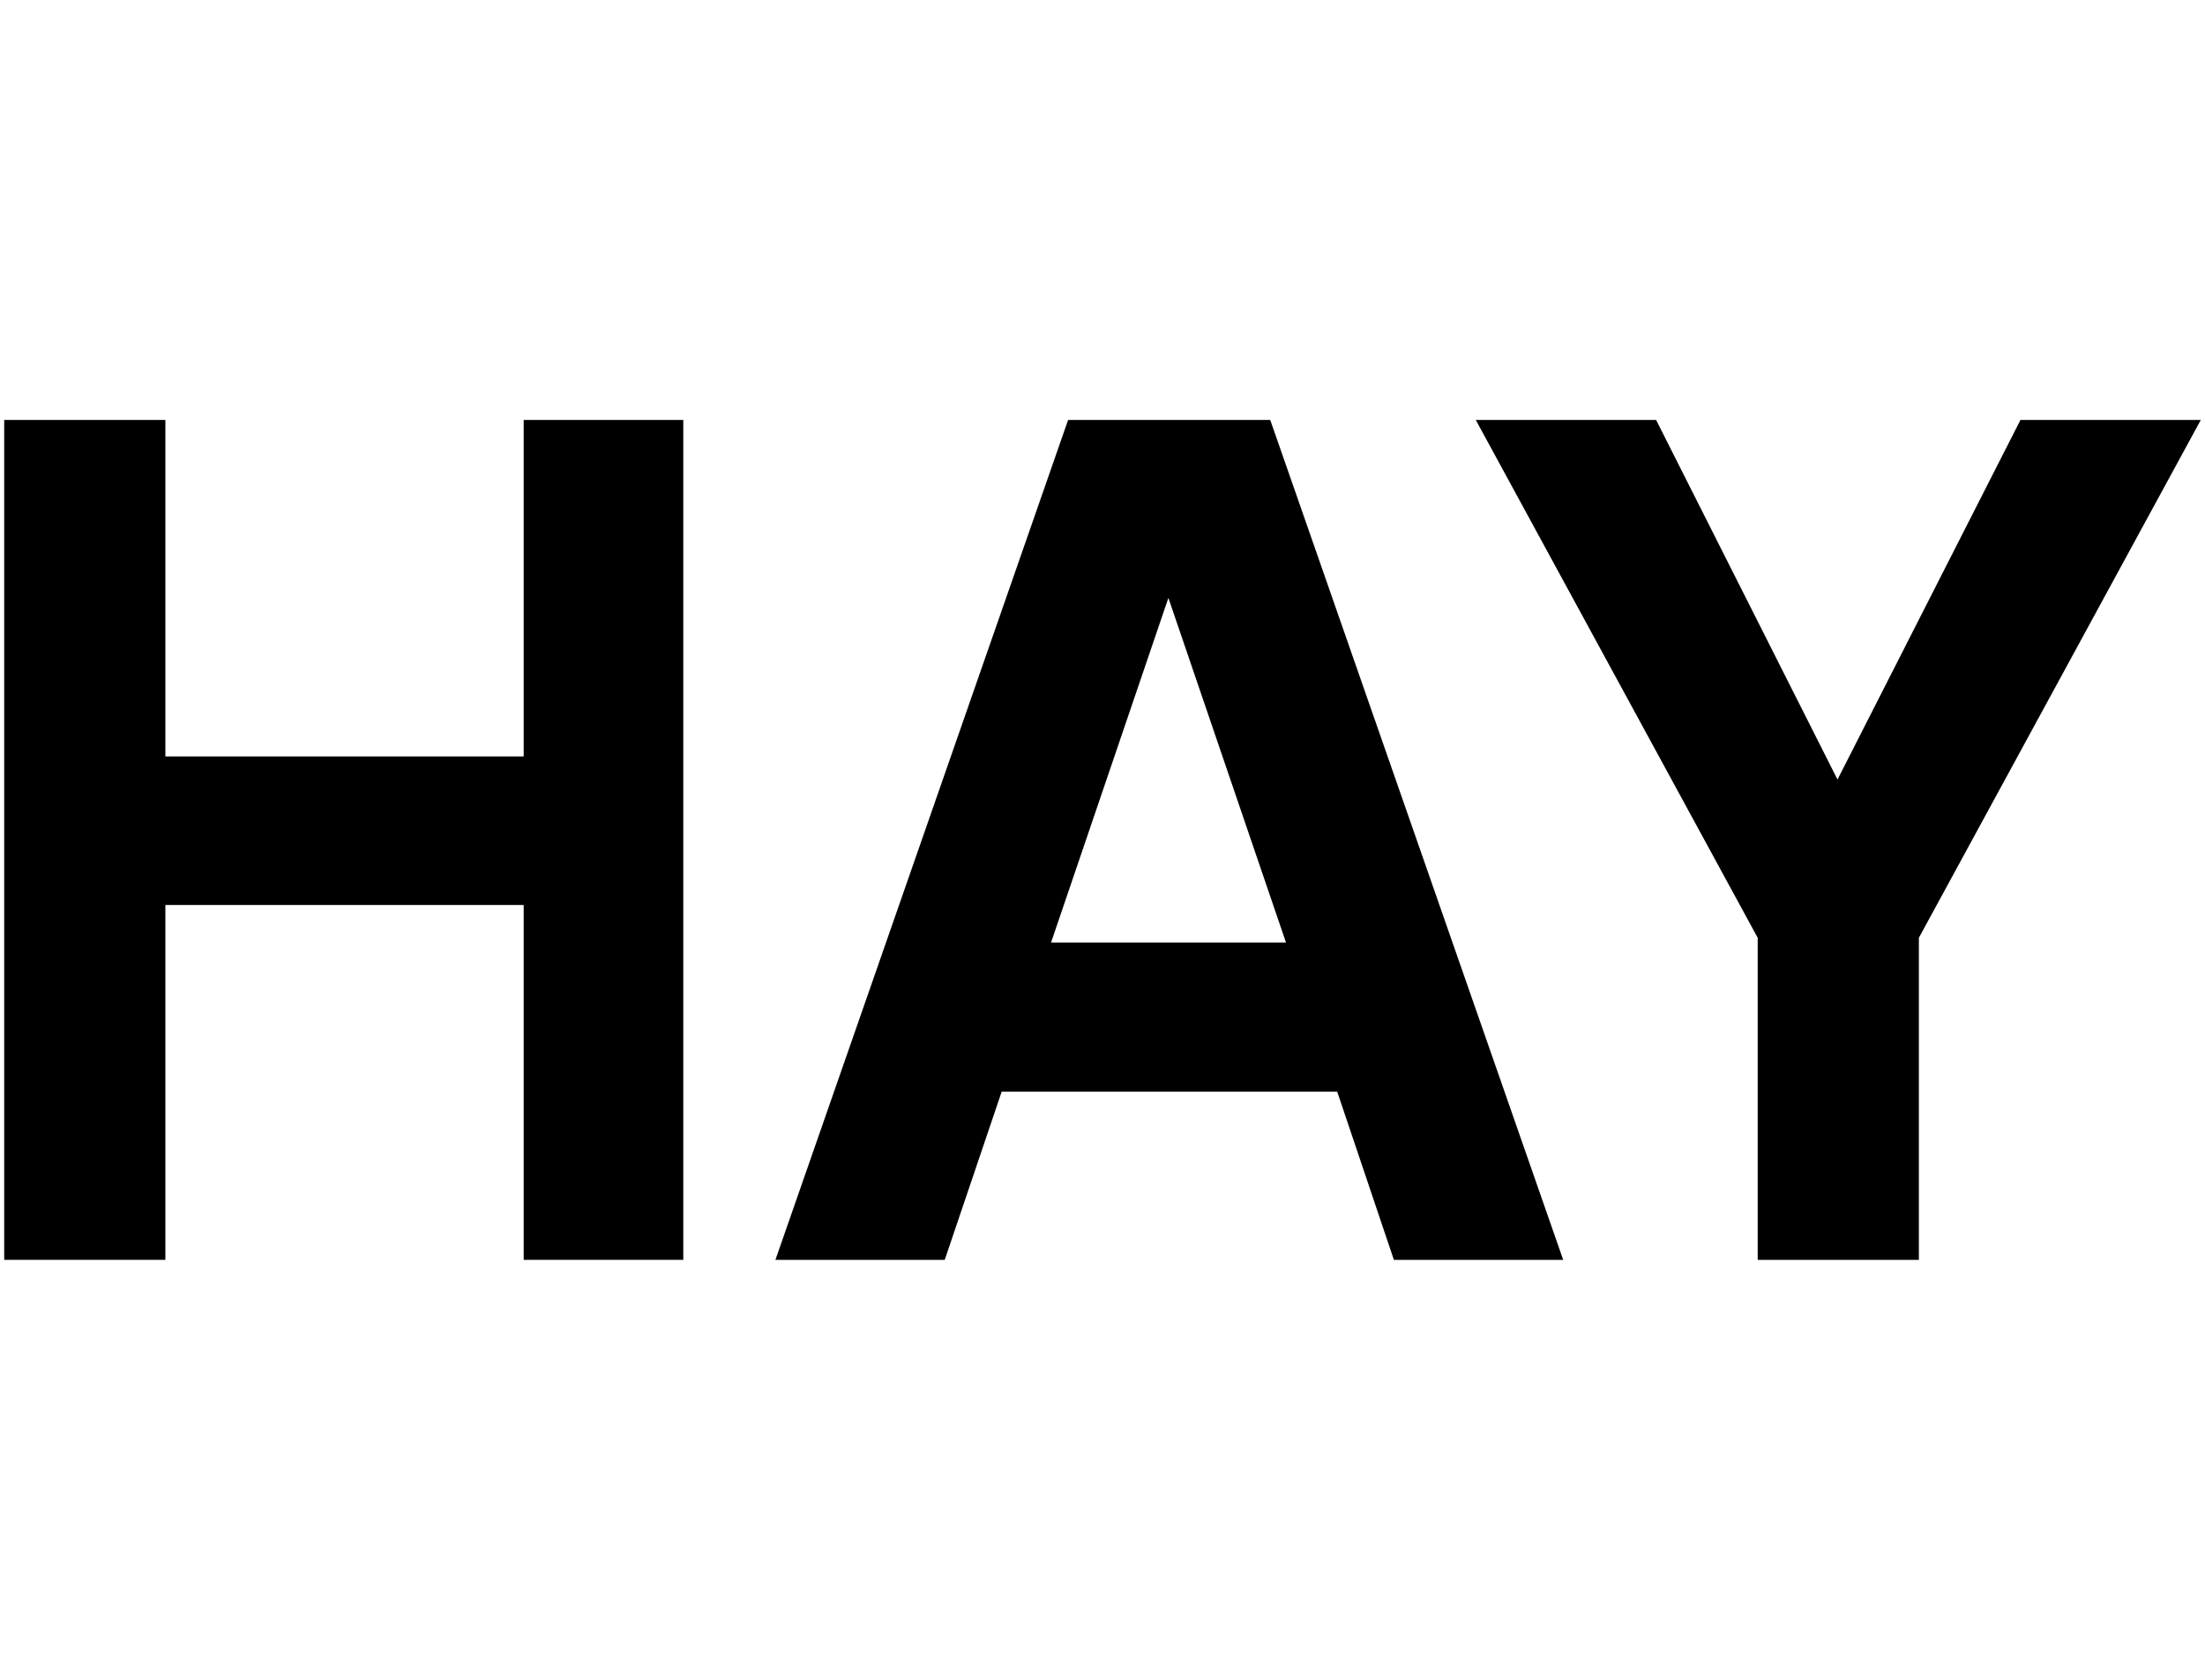
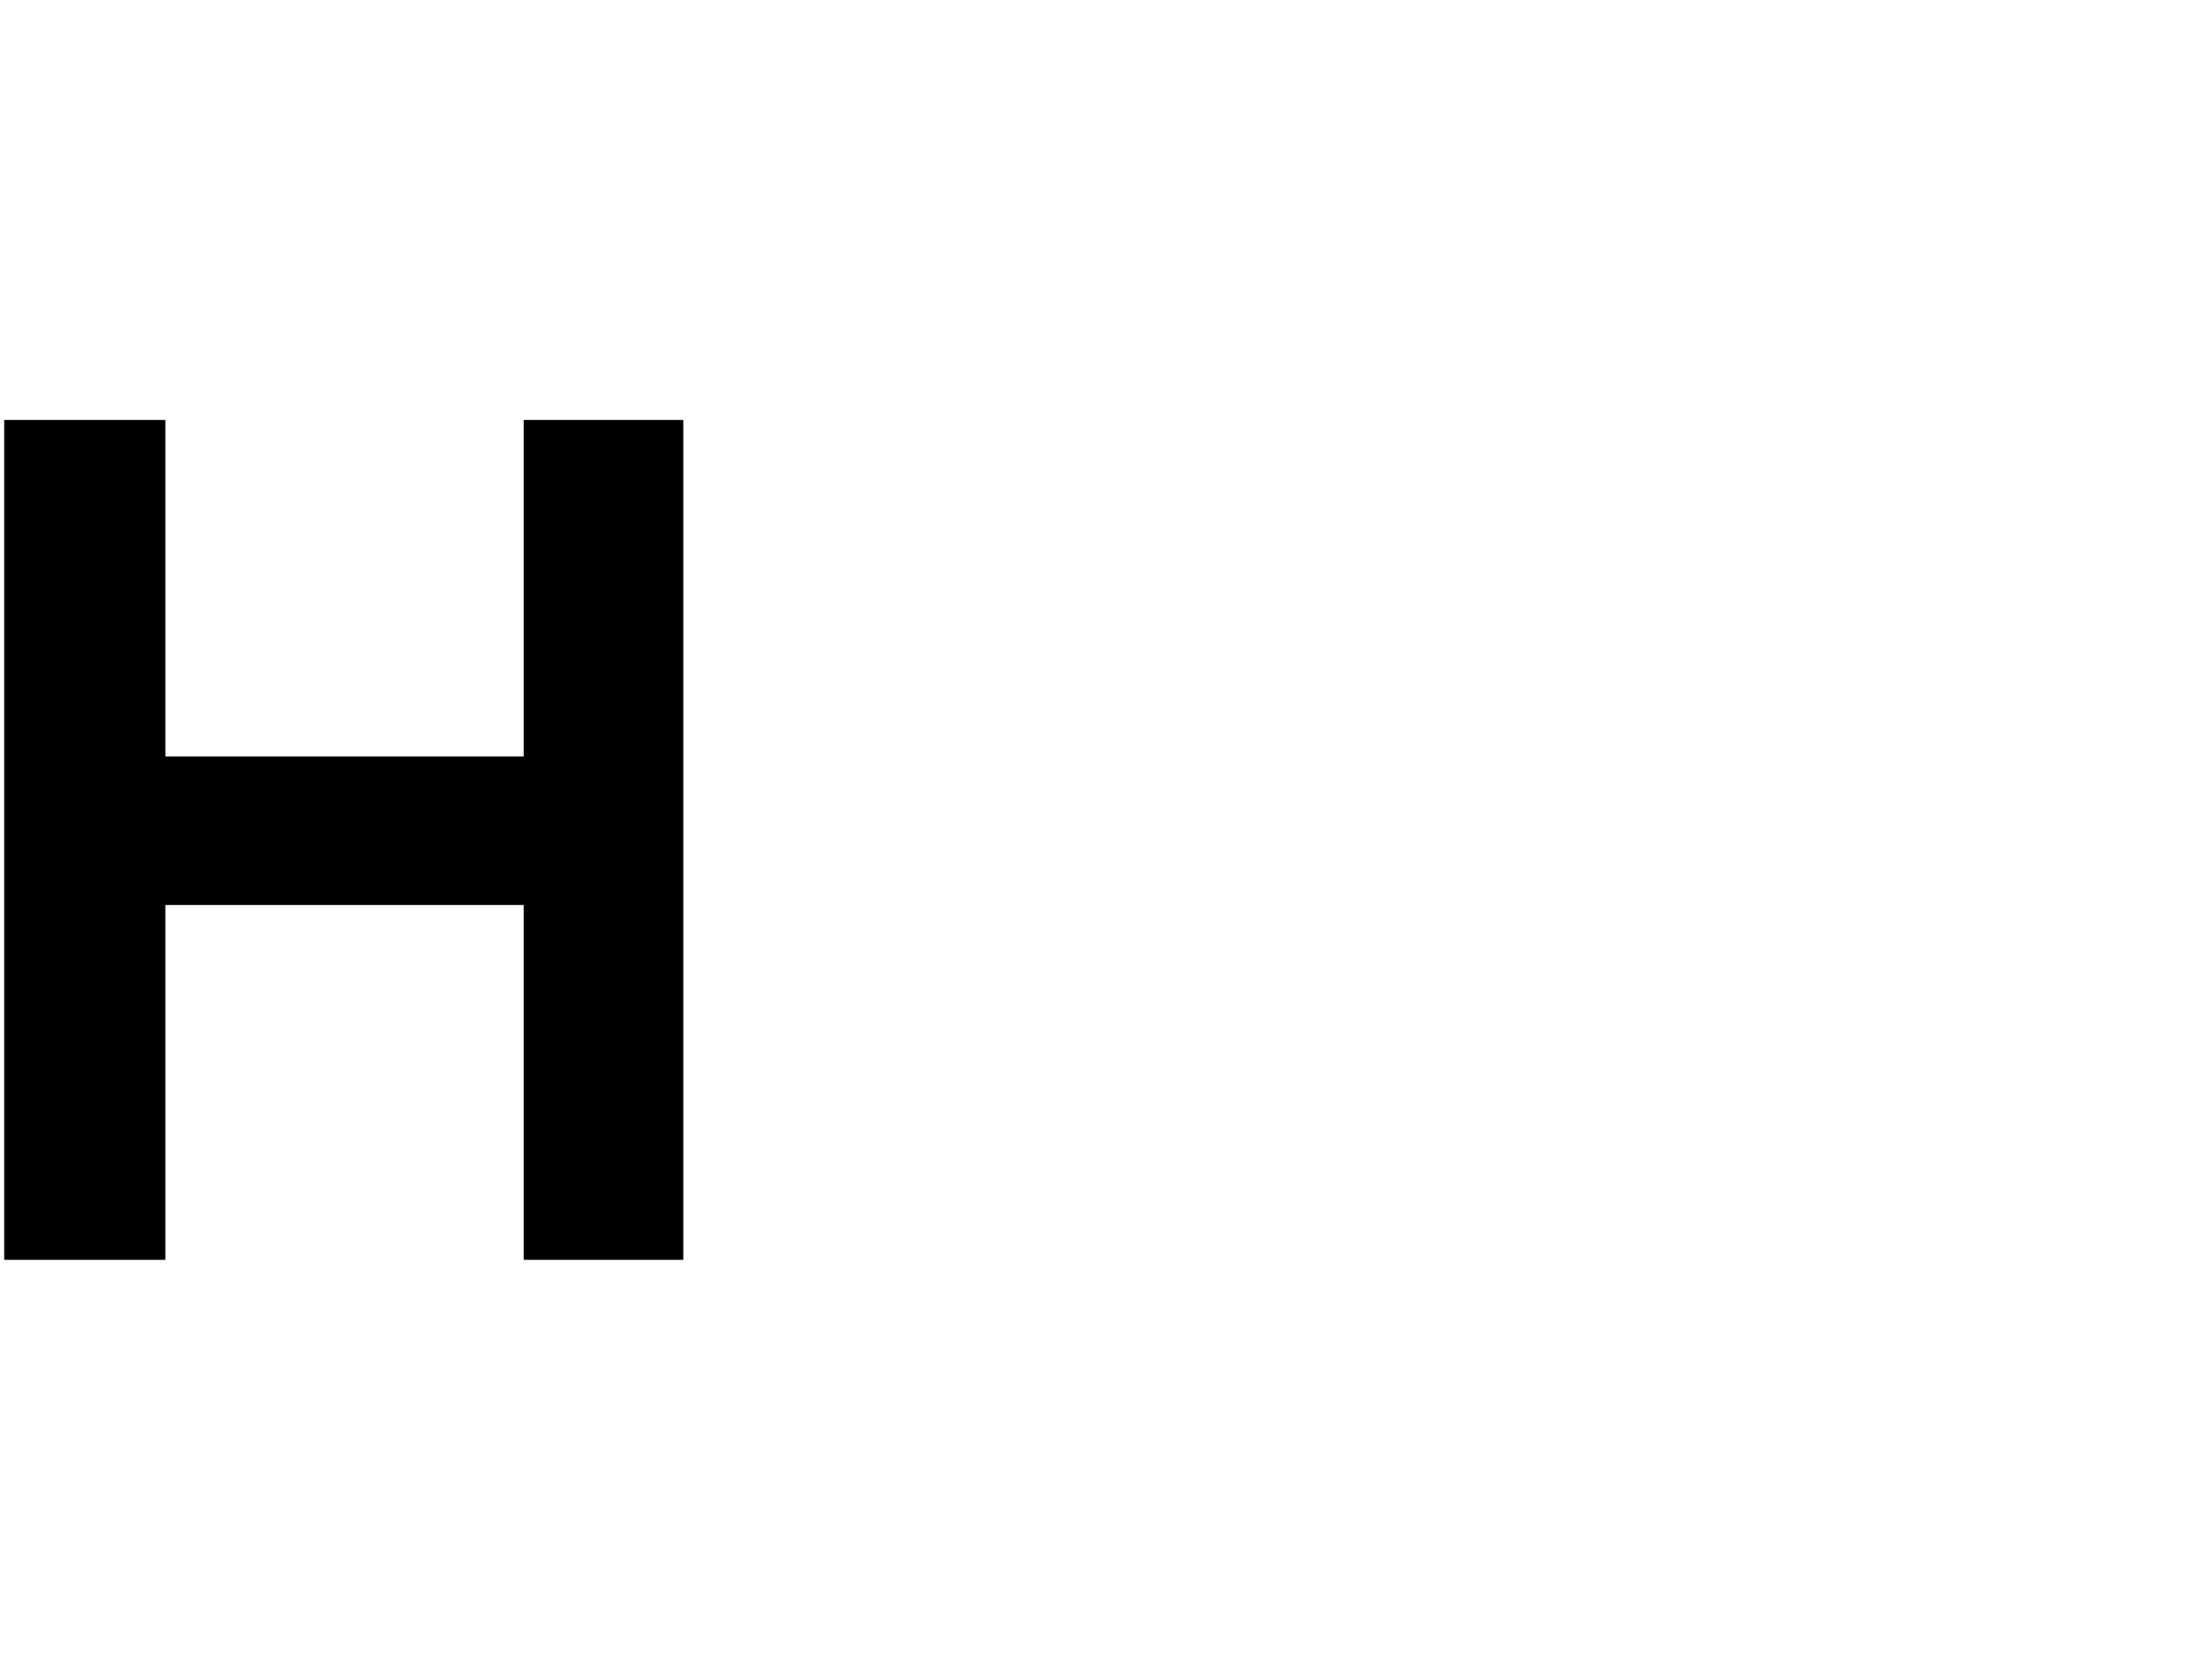
<svg xmlns="http://www.w3.org/2000/svg" id="content" viewBox="0 0 84 64">
  <polygon points="26.03 48 19.95 48 19.95 34.48 6.3 34.48 6.3 48 .16 48 .16 16 6.3 16 6.3 28.82 19.95 28.82 19.95 16 26.03 16 26.03 48" />
-   <path d="m44.51,22.78l-4.47,13.13h8.95l-4.48-13.13Zm-6.35,18.81l-2.17,6.41h-6.45l11.15-32h7.7l11.16,32h-6.45l-2.16-6.41h-12.78Z" />
-   <polygon points="73.1 48 66.96 48 66.96 35.73 56.22 16 63.09 16 70 29.7 76.97 16 83.84 16 73.1 35.73 73.1 48" />
</svg>